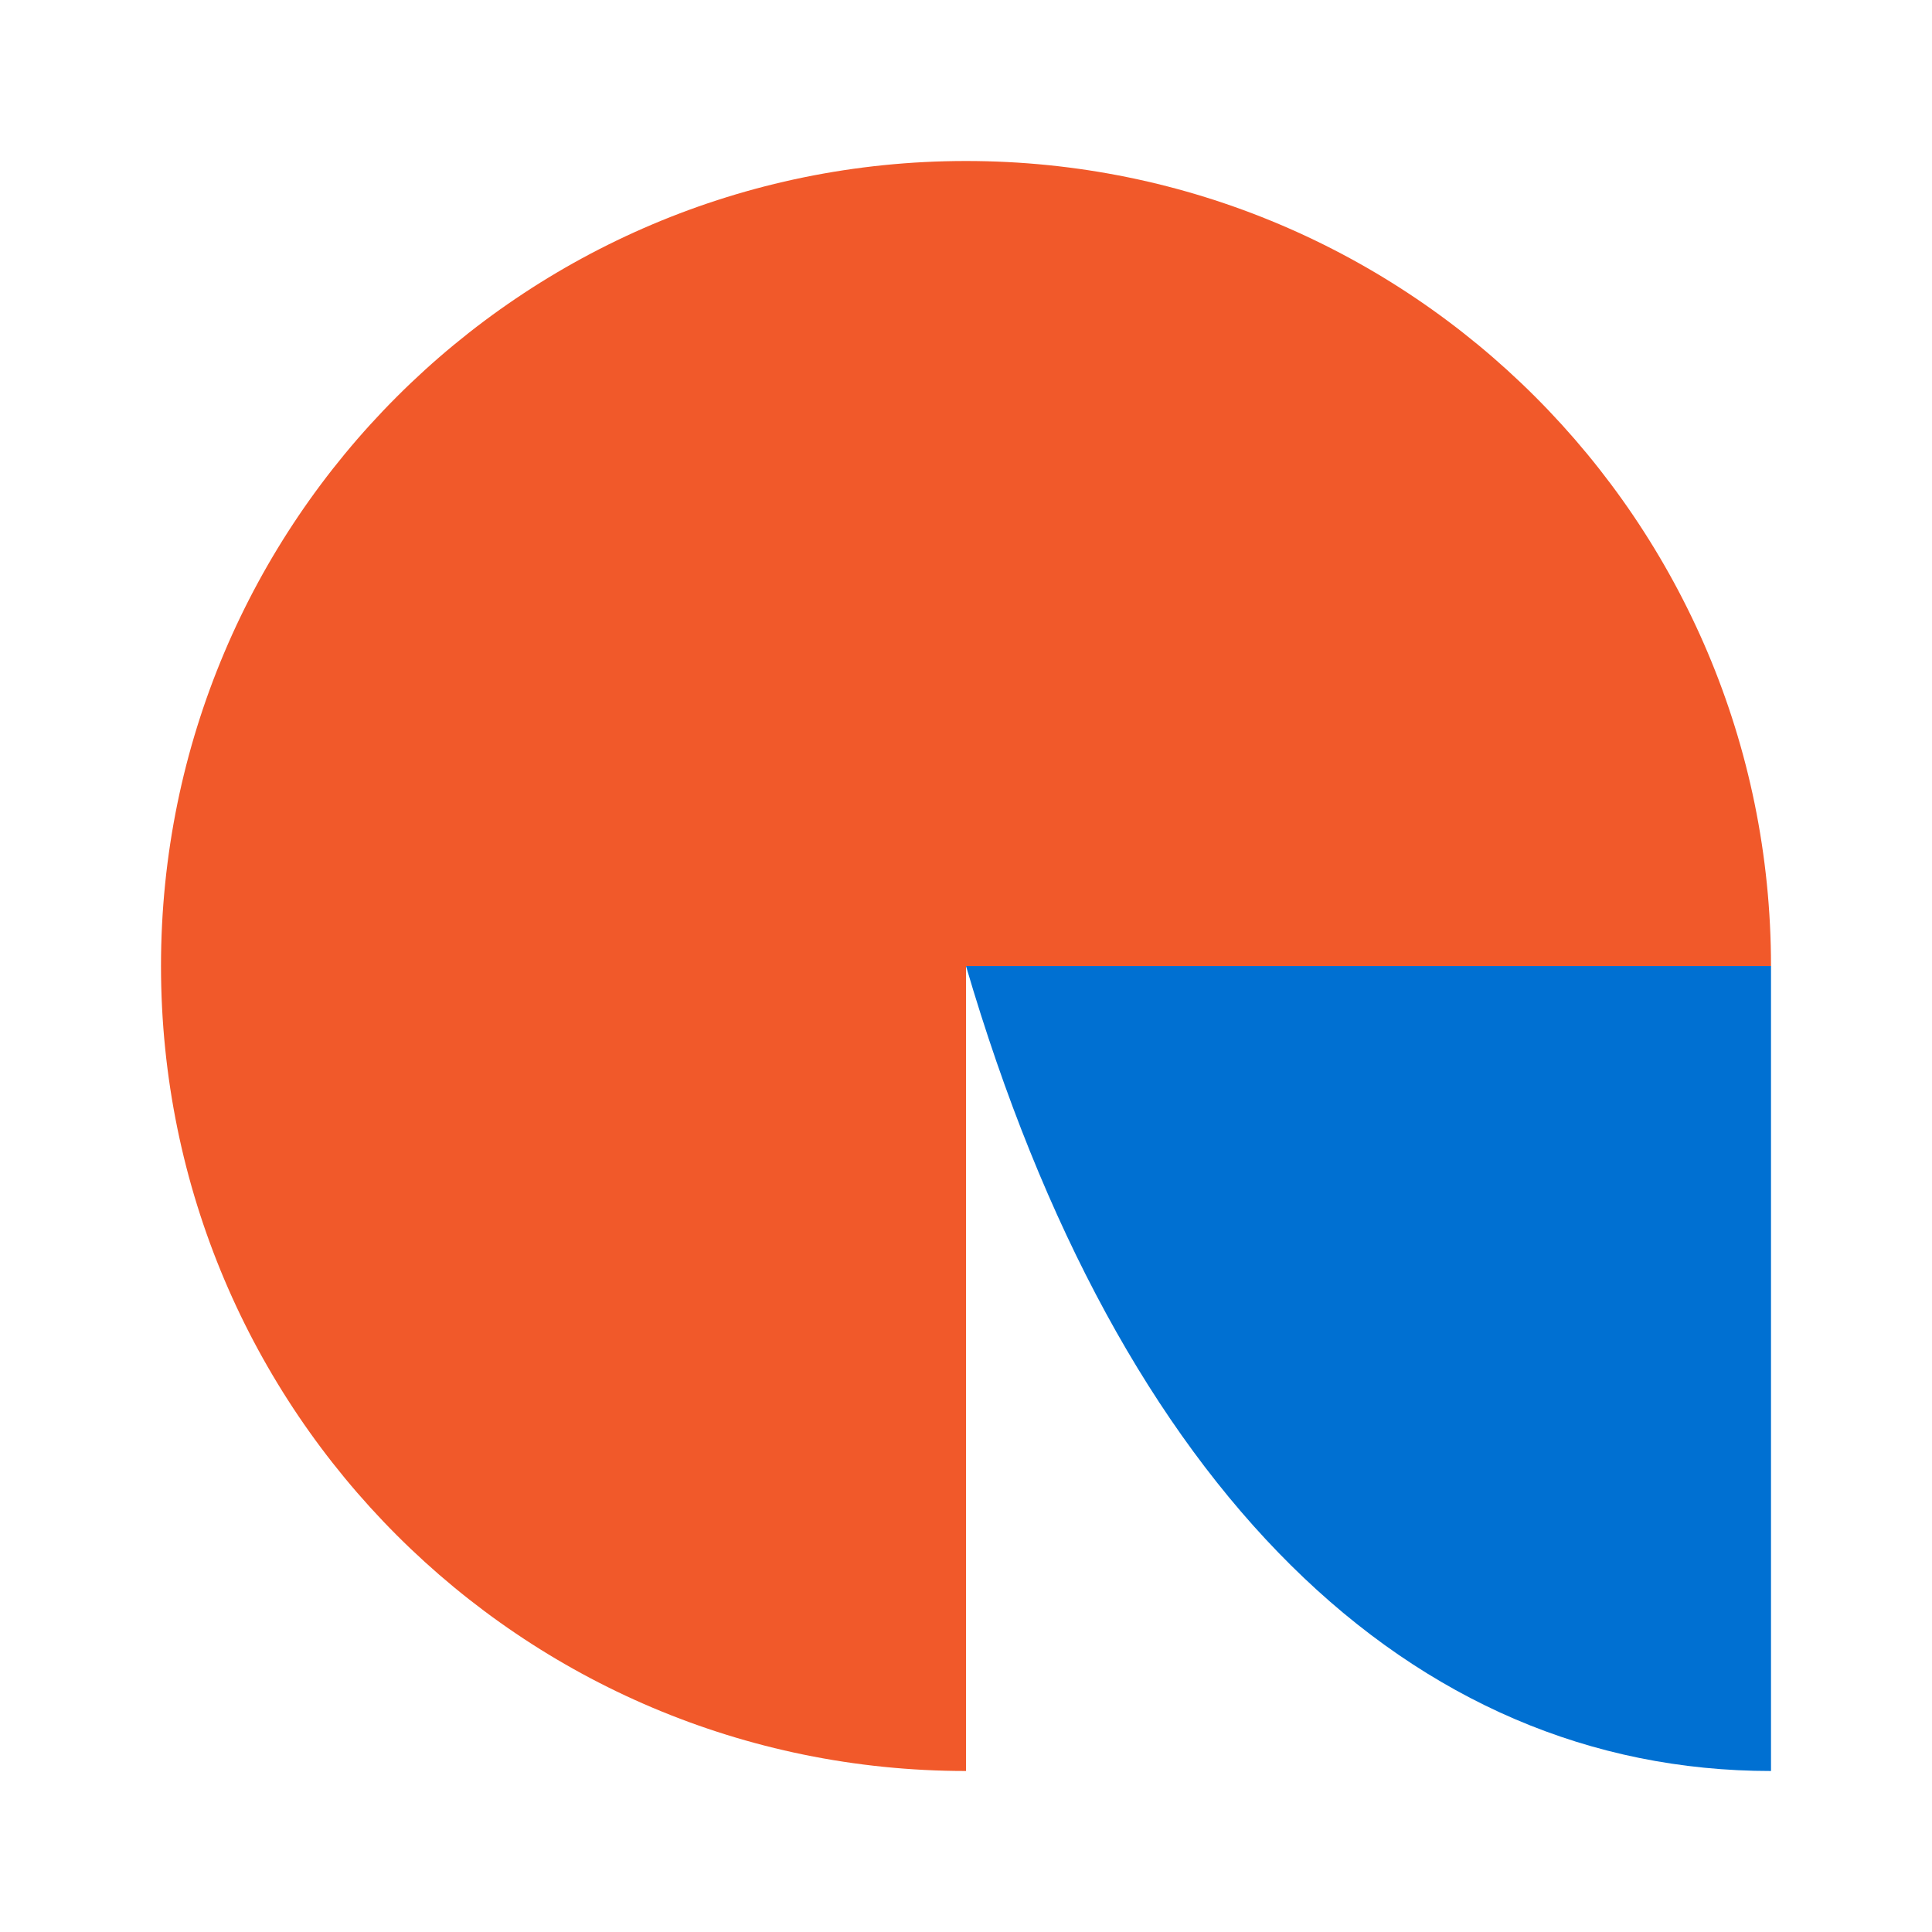
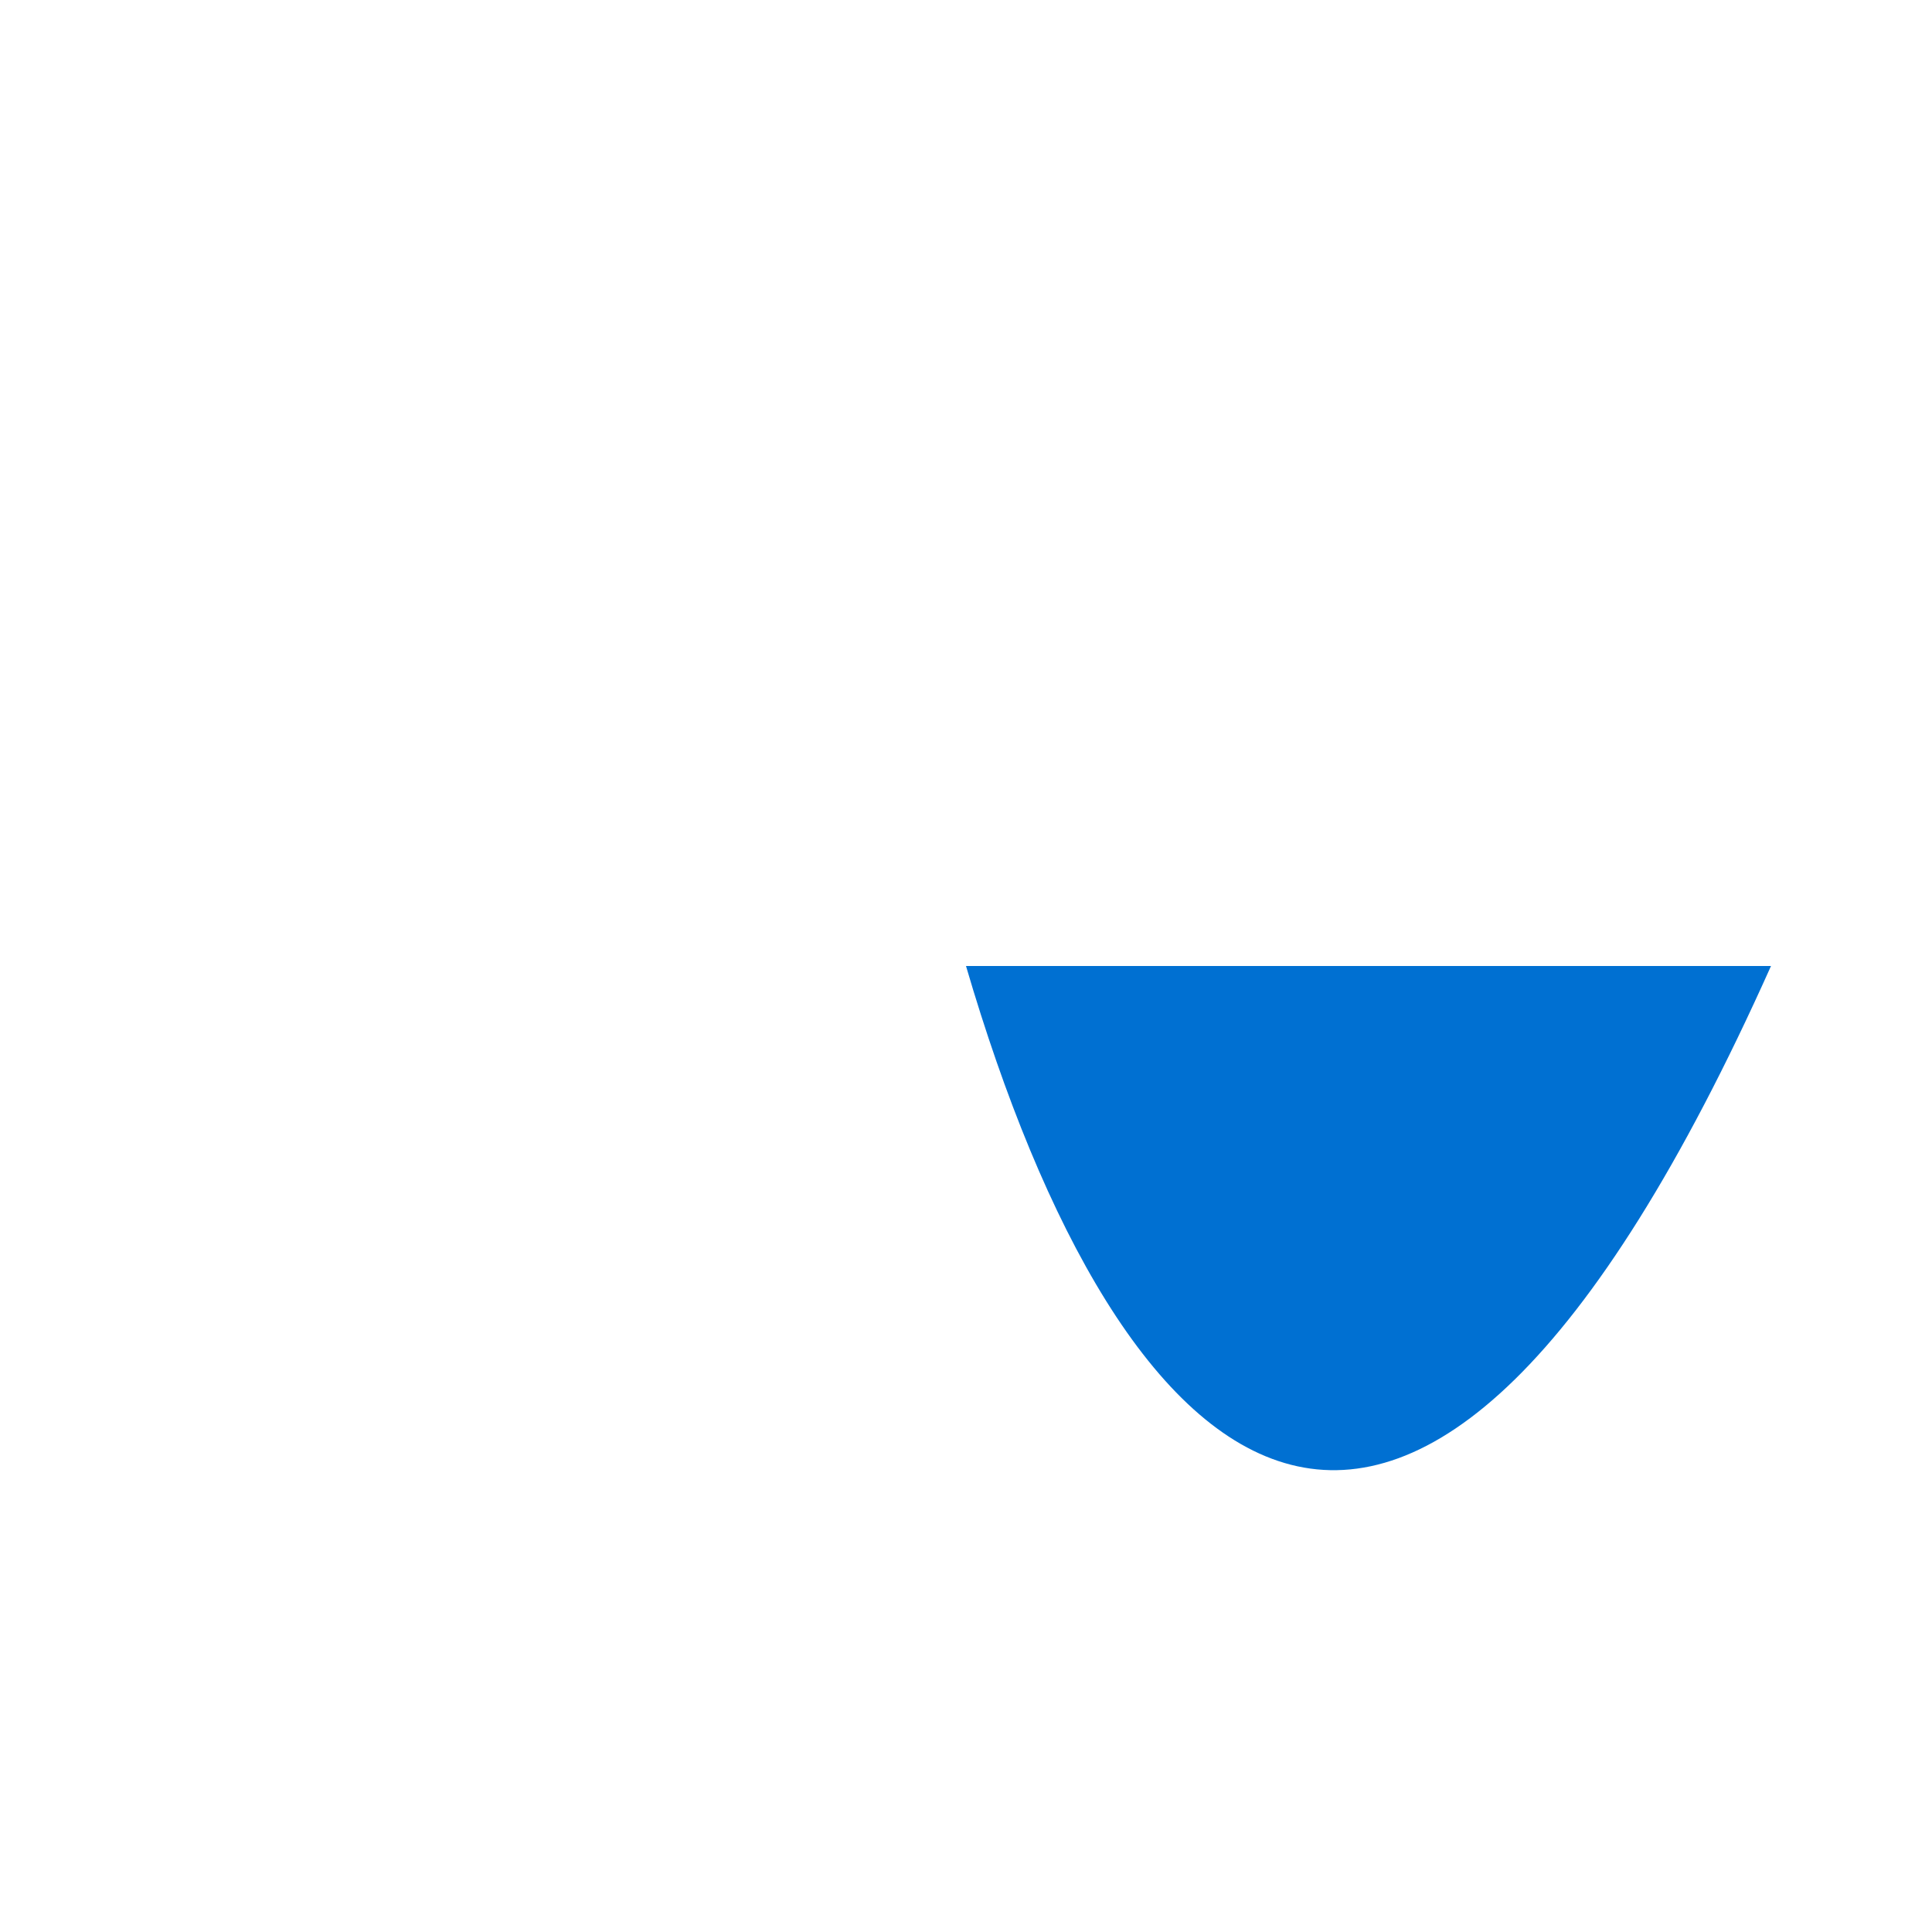
<svg xmlns="http://www.w3.org/2000/svg" width="40" height="40" viewBox="0 0 24 24" fill="none">
-   <path d="M12 2C6.477 2 2 6.477 2 12C2 17.523 6.477 22 12 22V12H22C22 6.477 17.523 2 12 2Z" fill="#f1592a" />
-   <path d="M12 12H22V22C17.523 22 13.911 18.523 12 12Z" fill="#0070d2" />
+   <path d="M12 12H22C17.523 22 13.911 18.523 12 12Z" fill="#0070d2" />
</svg>